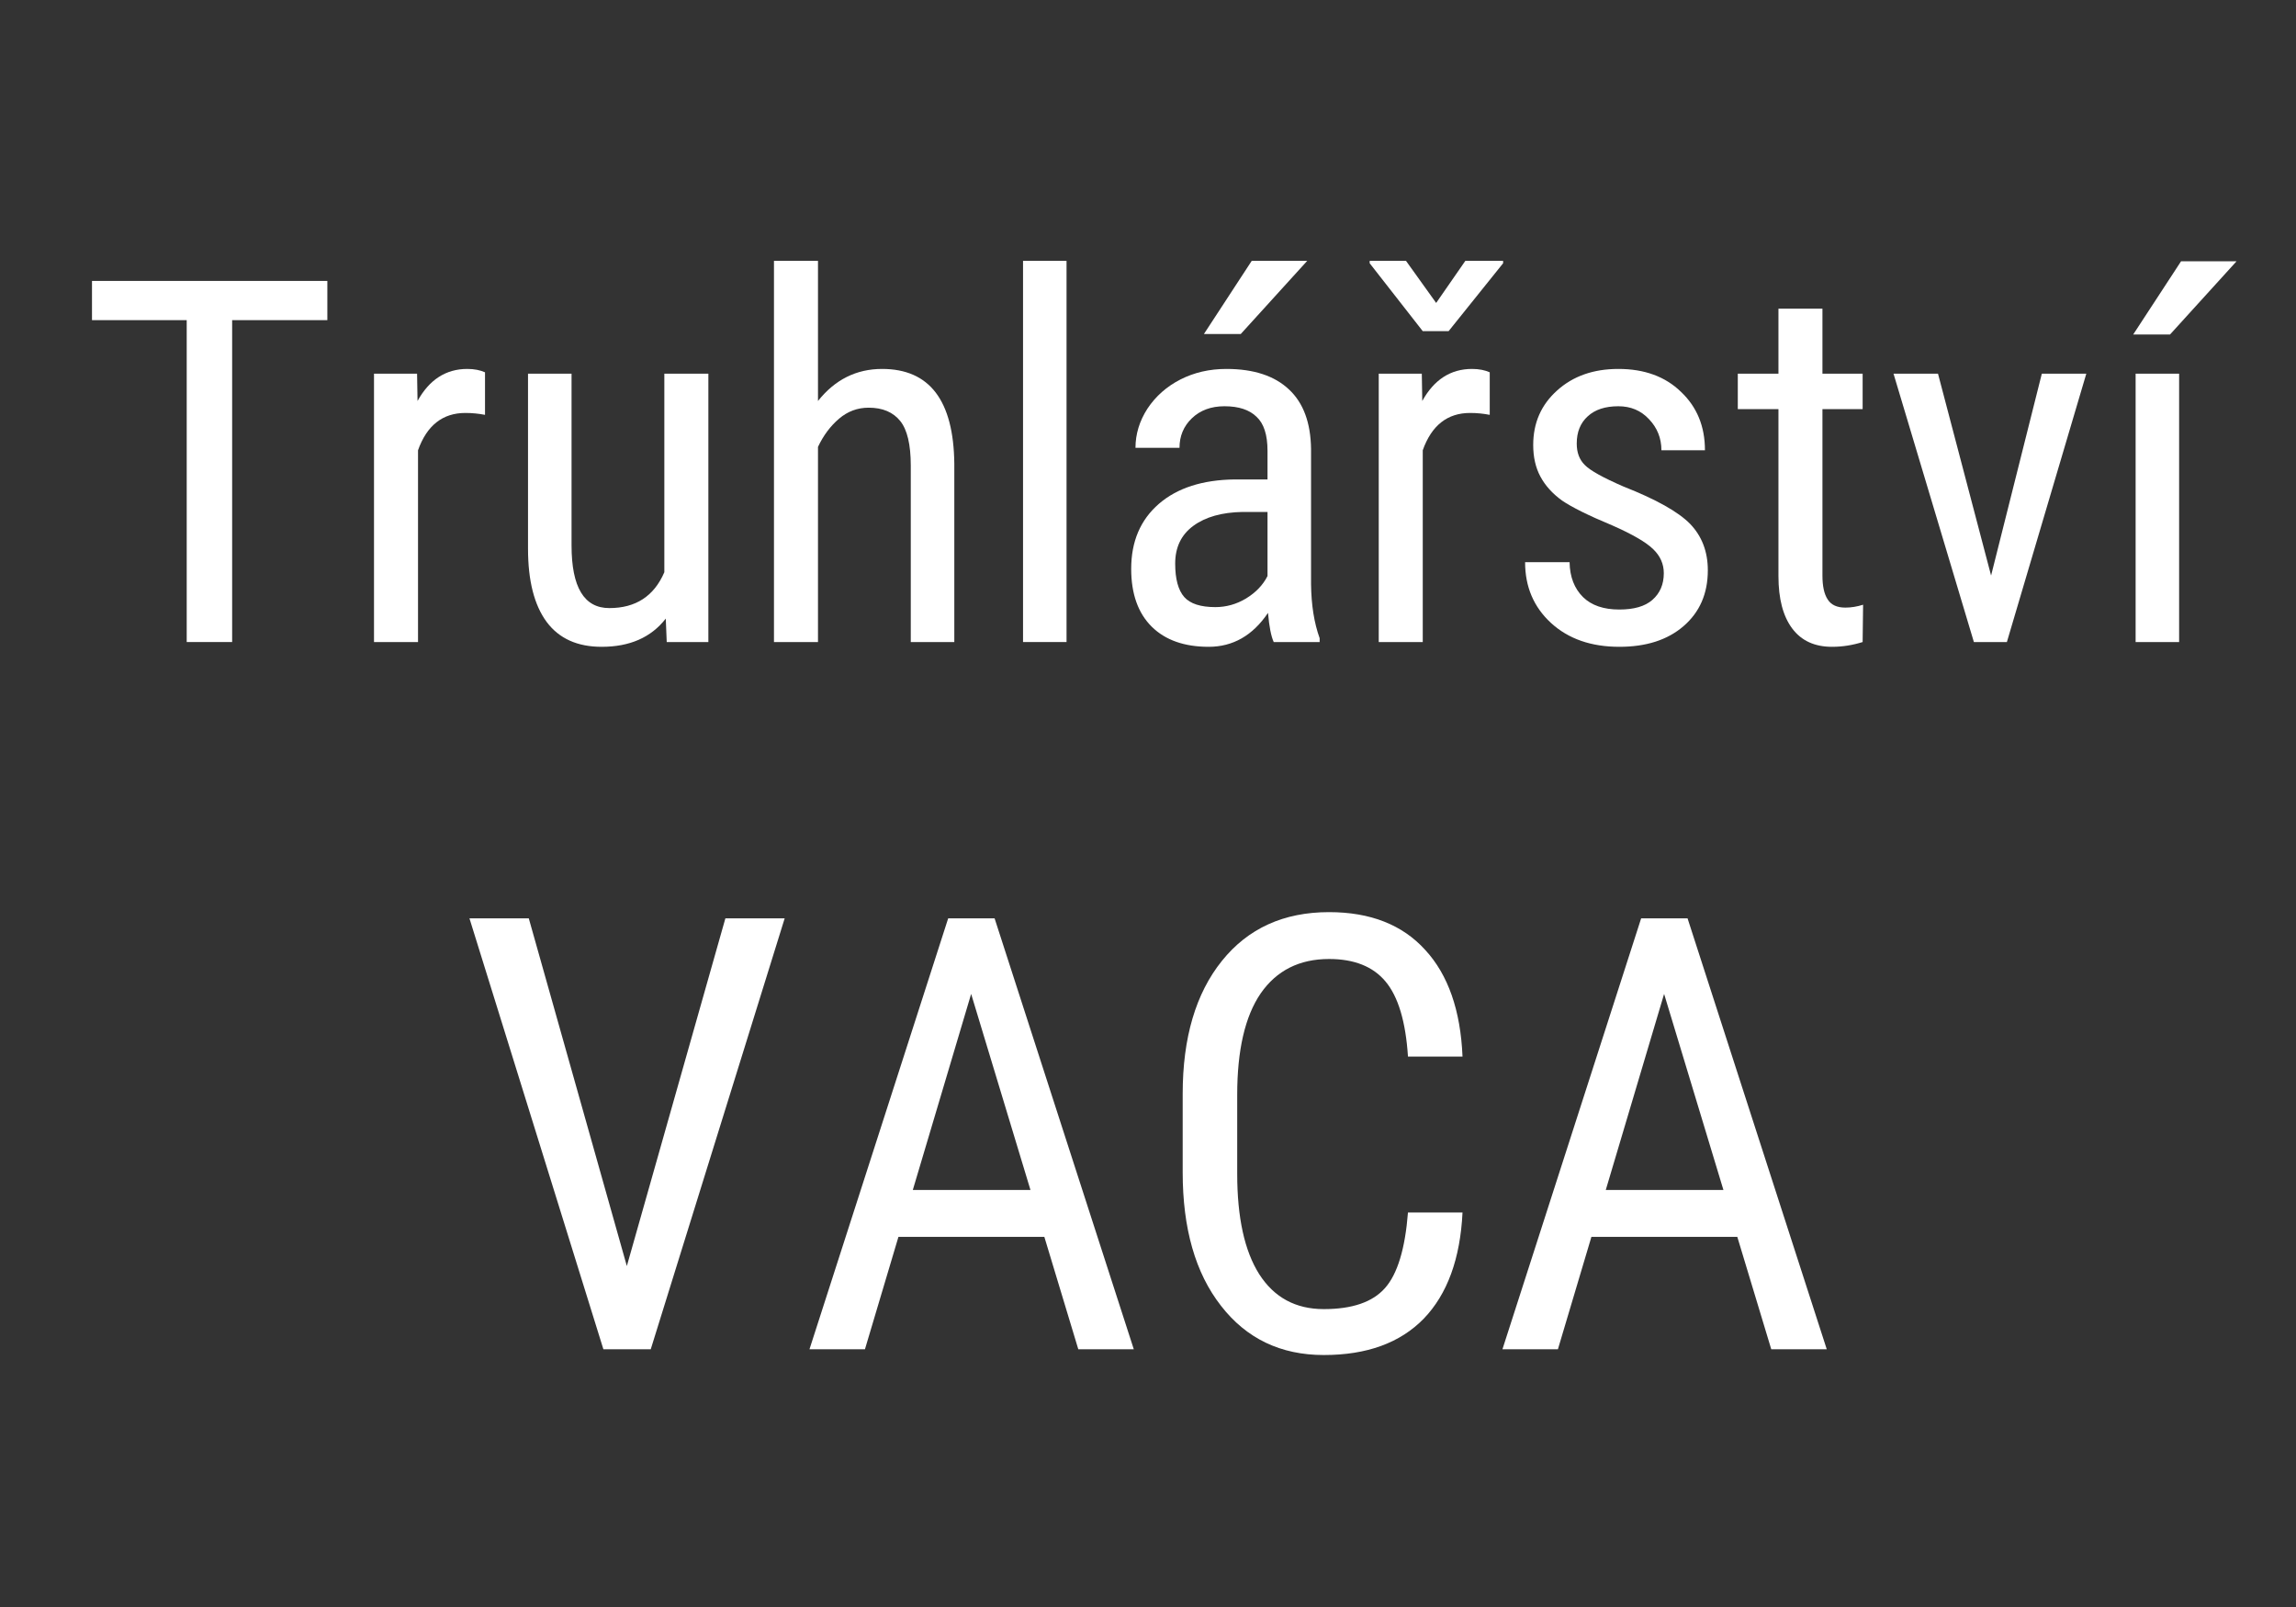
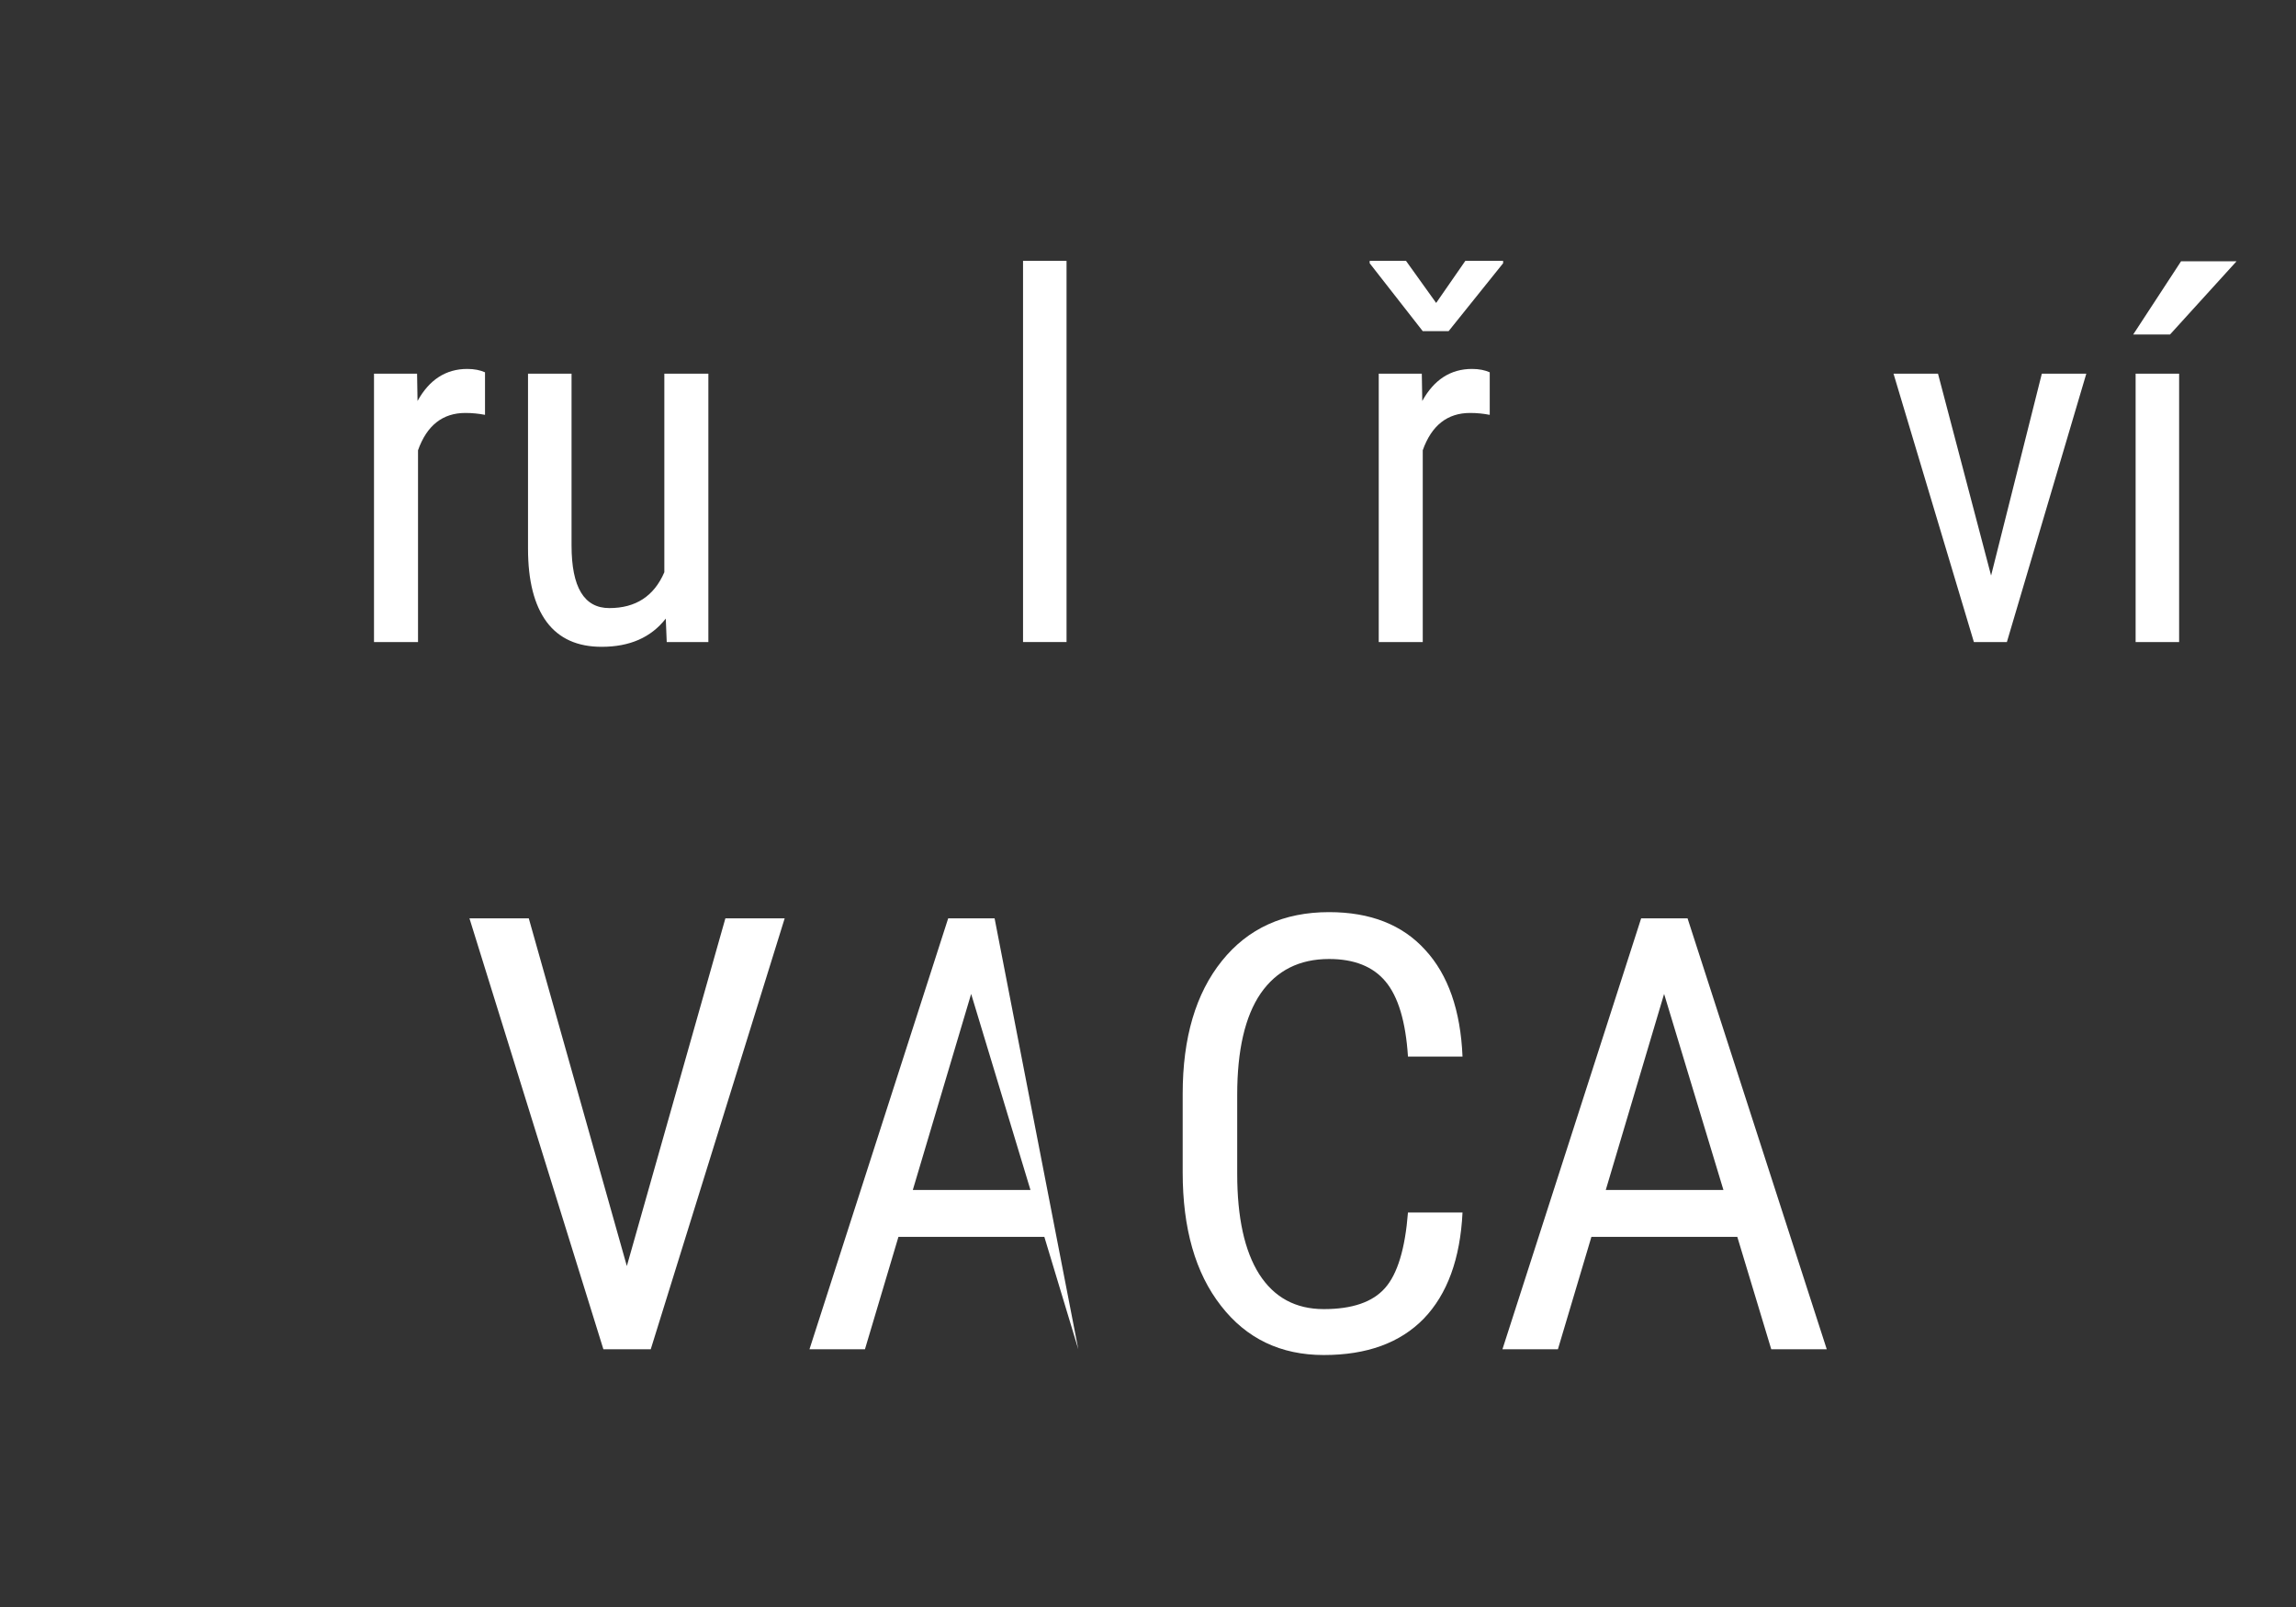
<svg xmlns="http://www.w3.org/2000/svg" width="100" zoomAndPan="magnify" viewBox="0 0 75 52.5" height="70" preserveAspectRatio="xMidYMid meet" version="1.0">
  <rect x="0" y="0" width="75" height="52.5" fill="#333333" stroke="none" />
  <defs>
    <g />
  </defs>
  <g fill="#ffffff" fill-opacity="1">
    <g transform="translate(2.521, 20.975)">
      <g>
-         <path d="M 8.172 -10.516 L 5.062 -10.516 L 5.062 0 L 3.578 0 L 3.578 -10.516 L 0.484 -10.516 L 0.484 -11.797 L 8.172 -11.797 Z M 8.172 -10.516 " />
-       </g>
+         </g>
    </g>
  </g>
  <g fill="#ffffff" fill-opacity="1">
    <g transform="translate(11.155, 20.975)">
      <g>
        <path d="M 4.688 -7.422 C 4.488 -7.461 4.273 -7.484 4.047 -7.484 C 3.305 -7.484 2.789 -7.078 2.5 -6.266 L 2.5 0 L 1.062 0 L 1.062 -8.766 L 2.469 -8.766 L 2.484 -7.875 C 2.867 -8.57 3.41 -8.922 4.109 -8.922 C 4.336 -8.922 4.531 -8.883 4.688 -8.812 Z M 4.688 -7.422 " />
      </g>
    </g>
  </g>
  <g fill="#ffffff" fill-opacity="1">
    <g transform="translate(16.201, 20.975)">
      <g>
        <path d="M 5.547 -0.766 C 5.066 -0.148 4.367 0.156 3.453 0.156 C 2.66 0.156 2.062 -0.113 1.656 -0.656 C 1.25 -1.207 1.047 -2.004 1.047 -3.047 L 1.047 -8.766 L 2.469 -8.766 L 2.469 -3.156 C 2.469 -1.789 2.879 -1.109 3.703 -1.109 C 4.566 -1.109 5.164 -1.5 5.5 -2.281 L 5.5 -8.766 L 6.938 -8.766 L 6.938 0 L 5.578 0 Z M 5.547 -0.766 " />
      </g>
    </g>
  </g>
  <g fill="#ffffff" fill-opacity="1">
    <g transform="translate(24.22, 20.975)">
      <g>
-         <path d="M 2.5 -7.875 C 3.051 -8.57 3.75 -8.922 4.594 -8.922 C 6.145 -8.922 6.93 -7.891 6.953 -5.828 L 6.953 0 L 5.531 0 L 5.531 -5.766 C 5.531 -6.453 5.414 -6.938 5.188 -7.219 C 4.957 -7.508 4.613 -7.656 4.156 -7.656 C 3.789 -7.656 3.469 -7.535 3.188 -7.297 C 2.906 -7.055 2.676 -6.75 2.5 -6.375 L 2.5 0 L 1.062 0 L 1.062 -12.453 L 2.5 -12.453 Z M 2.5 -7.875 " />
-       </g>
+         </g>
    </g>
  </g>
  <g fill="#ffffff" fill-opacity="1">
    <g transform="translate(32.23, 20.975)">
      <g>
        <path d="M 2.609 0 L 1.188 0 L 1.188 -12.453 L 2.609 -12.453 Z M 2.609 0 " />
      </g>
    </g>
  </g>
  <g fill="#ffffff" fill-opacity="1">
    <g transform="translate(36.029, 20.975)">
      <g>
-         <path d="M 5.578 0 C 5.492 -0.188 5.43 -0.504 5.391 -0.953 C 4.891 -0.211 4.242 0.156 3.453 0.156 C 2.66 0.156 2.039 -0.062 1.594 -0.5 C 1.145 -0.945 0.922 -1.578 0.922 -2.391 C 0.922 -3.285 1.223 -3.992 1.828 -4.516 C 2.43 -5.035 3.258 -5.301 4.312 -5.312 L 5.375 -5.312 L 5.375 -6.25 C 5.375 -6.77 5.254 -7.141 5.016 -7.359 C 4.785 -7.586 4.438 -7.703 3.969 -7.703 C 3.531 -7.703 3.176 -7.57 2.906 -7.312 C 2.633 -7.051 2.5 -6.727 2.5 -6.344 L 1.062 -6.344 C 1.062 -6.789 1.191 -7.219 1.453 -7.625 C 1.723 -8.031 2.082 -8.348 2.531 -8.578 C 2.977 -8.805 3.477 -8.922 4.031 -8.922 C 4.926 -8.922 5.609 -8.695 6.078 -8.25 C 6.547 -7.812 6.785 -7.164 6.797 -6.312 L 6.797 -1.891 C 6.805 -1.211 6.898 -0.625 7.078 -0.125 L 7.078 0 Z M 3.672 -1.141 C 4.023 -1.141 4.359 -1.234 4.672 -1.422 C 4.992 -1.617 5.227 -1.863 5.375 -2.156 L 5.375 -4.25 L 4.562 -4.25 C 3.883 -4.238 3.348 -4.086 2.953 -3.797 C 2.555 -3.504 2.359 -3.094 2.359 -2.562 C 2.359 -2.062 2.457 -1.695 2.656 -1.469 C 2.852 -1.25 3.191 -1.141 3.672 -1.141 Z M 4.859 -12.453 L 6.672 -12.453 L 4.5 -10.062 L 3.297 -10.062 Z M 4.859 -12.453 " />
-       </g>
+         </g>
    </g>
  </g>
  <g fill="#ffffff" fill-opacity="1">
    <g transform="translate(43.975, 20.975)">
      <g>
        <path d="M 4.688 -7.422 C 4.488 -7.461 4.273 -7.484 4.047 -7.484 C 3.305 -7.484 2.789 -7.078 2.5 -6.266 L 2.5 0 L 1.062 0 L 1.062 -8.766 L 2.469 -8.766 L 2.484 -7.875 C 2.867 -8.57 3.41 -8.922 4.109 -8.922 C 4.336 -8.922 4.531 -8.883 4.688 -8.812 Z M 2.938 -11.078 L 3.891 -12.453 L 5.125 -12.453 L 5.125 -12.375 L 3.344 -10.156 L 2.5 -10.156 L 0.766 -12.375 L 0.766 -12.453 L 1.953 -12.453 Z M 2.938 -11.078 " />
      </g>
    </g>
  </g>
  <g fill="#ffffff" fill-opacity="1">
    <g transform="translate(49.021, 20.975)">
      <g>
-         <path d="M 5.328 -2.25 C 5.328 -2.551 5.211 -2.812 4.984 -3.031 C 4.754 -3.258 4.305 -3.52 3.641 -3.812 C 2.867 -4.133 2.32 -4.406 2 -4.625 C 1.688 -4.852 1.453 -5.113 1.297 -5.406 C 1.141 -5.695 1.062 -6.039 1.062 -6.438 C 1.062 -7.156 1.32 -7.75 1.844 -8.219 C 2.363 -8.688 3.031 -8.922 3.844 -8.922 C 4.695 -8.922 5.379 -8.672 5.891 -8.172 C 6.41 -7.68 6.672 -7.047 6.672 -6.266 L 5.25 -6.266 C 5.25 -6.66 5.113 -7 4.844 -7.281 C 4.582 -7.562 4.25 -7.703 3.844 -7.703 C 3.414 -7.703 3.082 -7.594 2.844 -7.375 C 2.602 -7.156 2.484 -6.859 2.484 -6.484 C 2.484 -6.191 2.57 -5.957 2.75 -5.781 C 2.926 -5.602 3.348 -5.367 4.016 -5.078 C 5.078 -4.66 5.801 -4.254 6.188 -3.859 C 6.57 -3.461 6.766 -2.957 6.766 -2.344 C 6.766 -1.582 6.5 -0.973 5.969 -0.516 C 5.445 -0.066 4.75 0.156 3.875 0.156 C 2.957 0.156 2.211 -0.102 1.641 -0.625 C 1.078 -1.145 0.797 -1.805 0.797 -2.609 L 2.25 -2.609 C 2.258 -2.129 2.406 -1.75 2.688 -1.469 C 2.969 -1.195 3.363 -1.062 3.875 -1.062 C 4.352 -1.062 4.711 -1.164 4.953 -1.375 C 5.203 -1.594 5.328 -1.883 5.328 -2.25 Z M 5.328 -2.25 " />
-       </g>
+         </g>
    </g>
  </g>
  <g fill="#ffffff" fill-opacity="1">
    <g transform="translate(56.578, 20.975)">
      <g>
-         <path d="M 2.953 -10.891 L 2.953 -8.766 L 4.266 -8.766 L 4.266 -7.609 L 2.953 -7.609 L 2.953 -2.172 C 2.953 -1.828 3.008 -1.566 3.125 -1.391 C 3.238 -1.211 3.43 -1.125 3.703 -1.125 C 3.891 -1.125 4.082 -1.156 4.281 -1.219 L 4.266 0 C 3.941 0.102 3.609 0.156 3.266 0.156 C 2.703 0.156 2.27 -0.039 1.969 -0.438 C 1.664 -0.844 1.516 -1.414 1.516 -2.156 L 1.516 -7.609 L 0.188 -7.609 L 0.188 -8.766 L 1.516 -8.766 L 1.516 -10.891 Z M 2.953 -10.891 " />
-       </g>
+         </g>
    </g>
  </g>
  <g fill="#ffffff" fill-opacity="1">
    <g transform="translate(61.478, 20.975)">
      <g>
        <path d="M 3.562 -2.172 L 5.219 -8.766 L 6.672 -8.766 L 4.078 0 L 3 0 L 0.375 -8.766 L 1.828 -8.766 Z M 3.562 -2.172 " />
      </g>
    </g>
  </g>
  <g fill="#ffffff" fill-opacity="1">
    <g transform="translate(68.573, 20.975)">
      <g>
        <path d="M 2.609 0 L 1.188 0 L 1.188 -8.766 L 2.609 -8.766 Z M 2.672 -12.438 L 4.484 -12.438 L 2.312 -10.047 L 1.109 -10.047 Z M 2.672 -12.438 " />
      </g>
    </g>
  </g>
  <g fill="#ffffff" fill-opacity="1">
    <g transform="translate(14.929, 44.08)">
      <g>
        <path d="M 5.547 -2.719 L 8.766 -14.078 L 10.703 -14.078 L 6.328 0 L 4.781 0 L 0.406 -14.078 L 2.344 -14.078 Z M 5.547 -2.719 " />
      </g>
    </g>
  </g>
  <g fill="#ffffff" fill-opacity="1">
    <g transform="translate(26.02, 44.08)">
      <g>
-         <path d="M 8.094 -3.672 L 3.328 -3.672 L 2.234 0 L 0.422 0 L 4.953 -14.078 L 6.469 -14.078 L 11.016 0 L 9.203 0 Z M 3.797 -5.203 L 7.641 -5.203 L 5.703 -11.609 Z M 3.797 -5.203 " />
+         <path d="M 8.094 -3.672 L 3.328 -3.672 L 2.234 0 L 0.422 0 L 4.953 -14.078 L 6.469 -14.078 L 9.203 0 Z M 3.797 -5.203 L 7.641 -5.203 L 5.703 -11.609 Z M 3.797 -5.203 " />
      </g>
    </g>
  </g>
  <g fill="#ffffff" fill-opacity="1">
    <g transform="translate(37.43, 44.08)">
      <g>
        <path d="M 10.344 -4.469 C 10.27 -2.957 9.848 -1.801 9.078 -1 C 8.305 -0.207 7.219 0.188 5.812 0.188 C 4.406 0.188 3.285 -0.348 2.453 -1.422 C 1.617 -2.492 1.203 -3.945 1.203 -5.781 L 1.203 -8.344 C 1.203 -10.176 1.629 -11.625 2.484 -12.688 C 3.336 -13.75 4.504 -14.281 5.984 -14.281 C 7.336 -14.281 8.383 -13.867 9.125 -13.047 C 9.875 -12.234 10.281 -11.07 10.344 -9.562 L 8.562 -9.562 C 8.488 -10.707 8.242 -11.523 7.828 -12.016 C 7.422 -12.504 6.805 -12.75 5.984 -12.75 C 5.016 -12.75 4.27 -12.375 3.75 -11.625 C 3.238 -10.875 2.984 -9.77 2.984 -8.312 L 2.984 -5.734 C 2.984 -4.305 3.223 -3.211 3.703 -2.453 C 4.191 -1.691 4.895 -1.312 5.812 -1.312 C 6.738 -1.312 7.406 -1.539 7.812 -2 C 8.219 -2.457 8.469 -3.281 8.562 -4.469 Z M 10.344 -4.469 " />
      </g>
    </g>
  </g>
  <g fill="#ffffff" fill-opacity="1">
    <g transform="translate(48.656, 44.08)">
      <g>
        <path d="M 8.094 -3.672 L 3.328 -3.672 L 2.234 0 L 0.422 0 L 4.953 -14.078 L 6.469 -14.078 L 11.016 0 L 9.203 0 Z M 3.797 -5.203 L 7.641 -5.203 L 5.703 -11.609 Z M 3.797 -5.203 " />
      </g>
    </g>
  </g>
</svg>